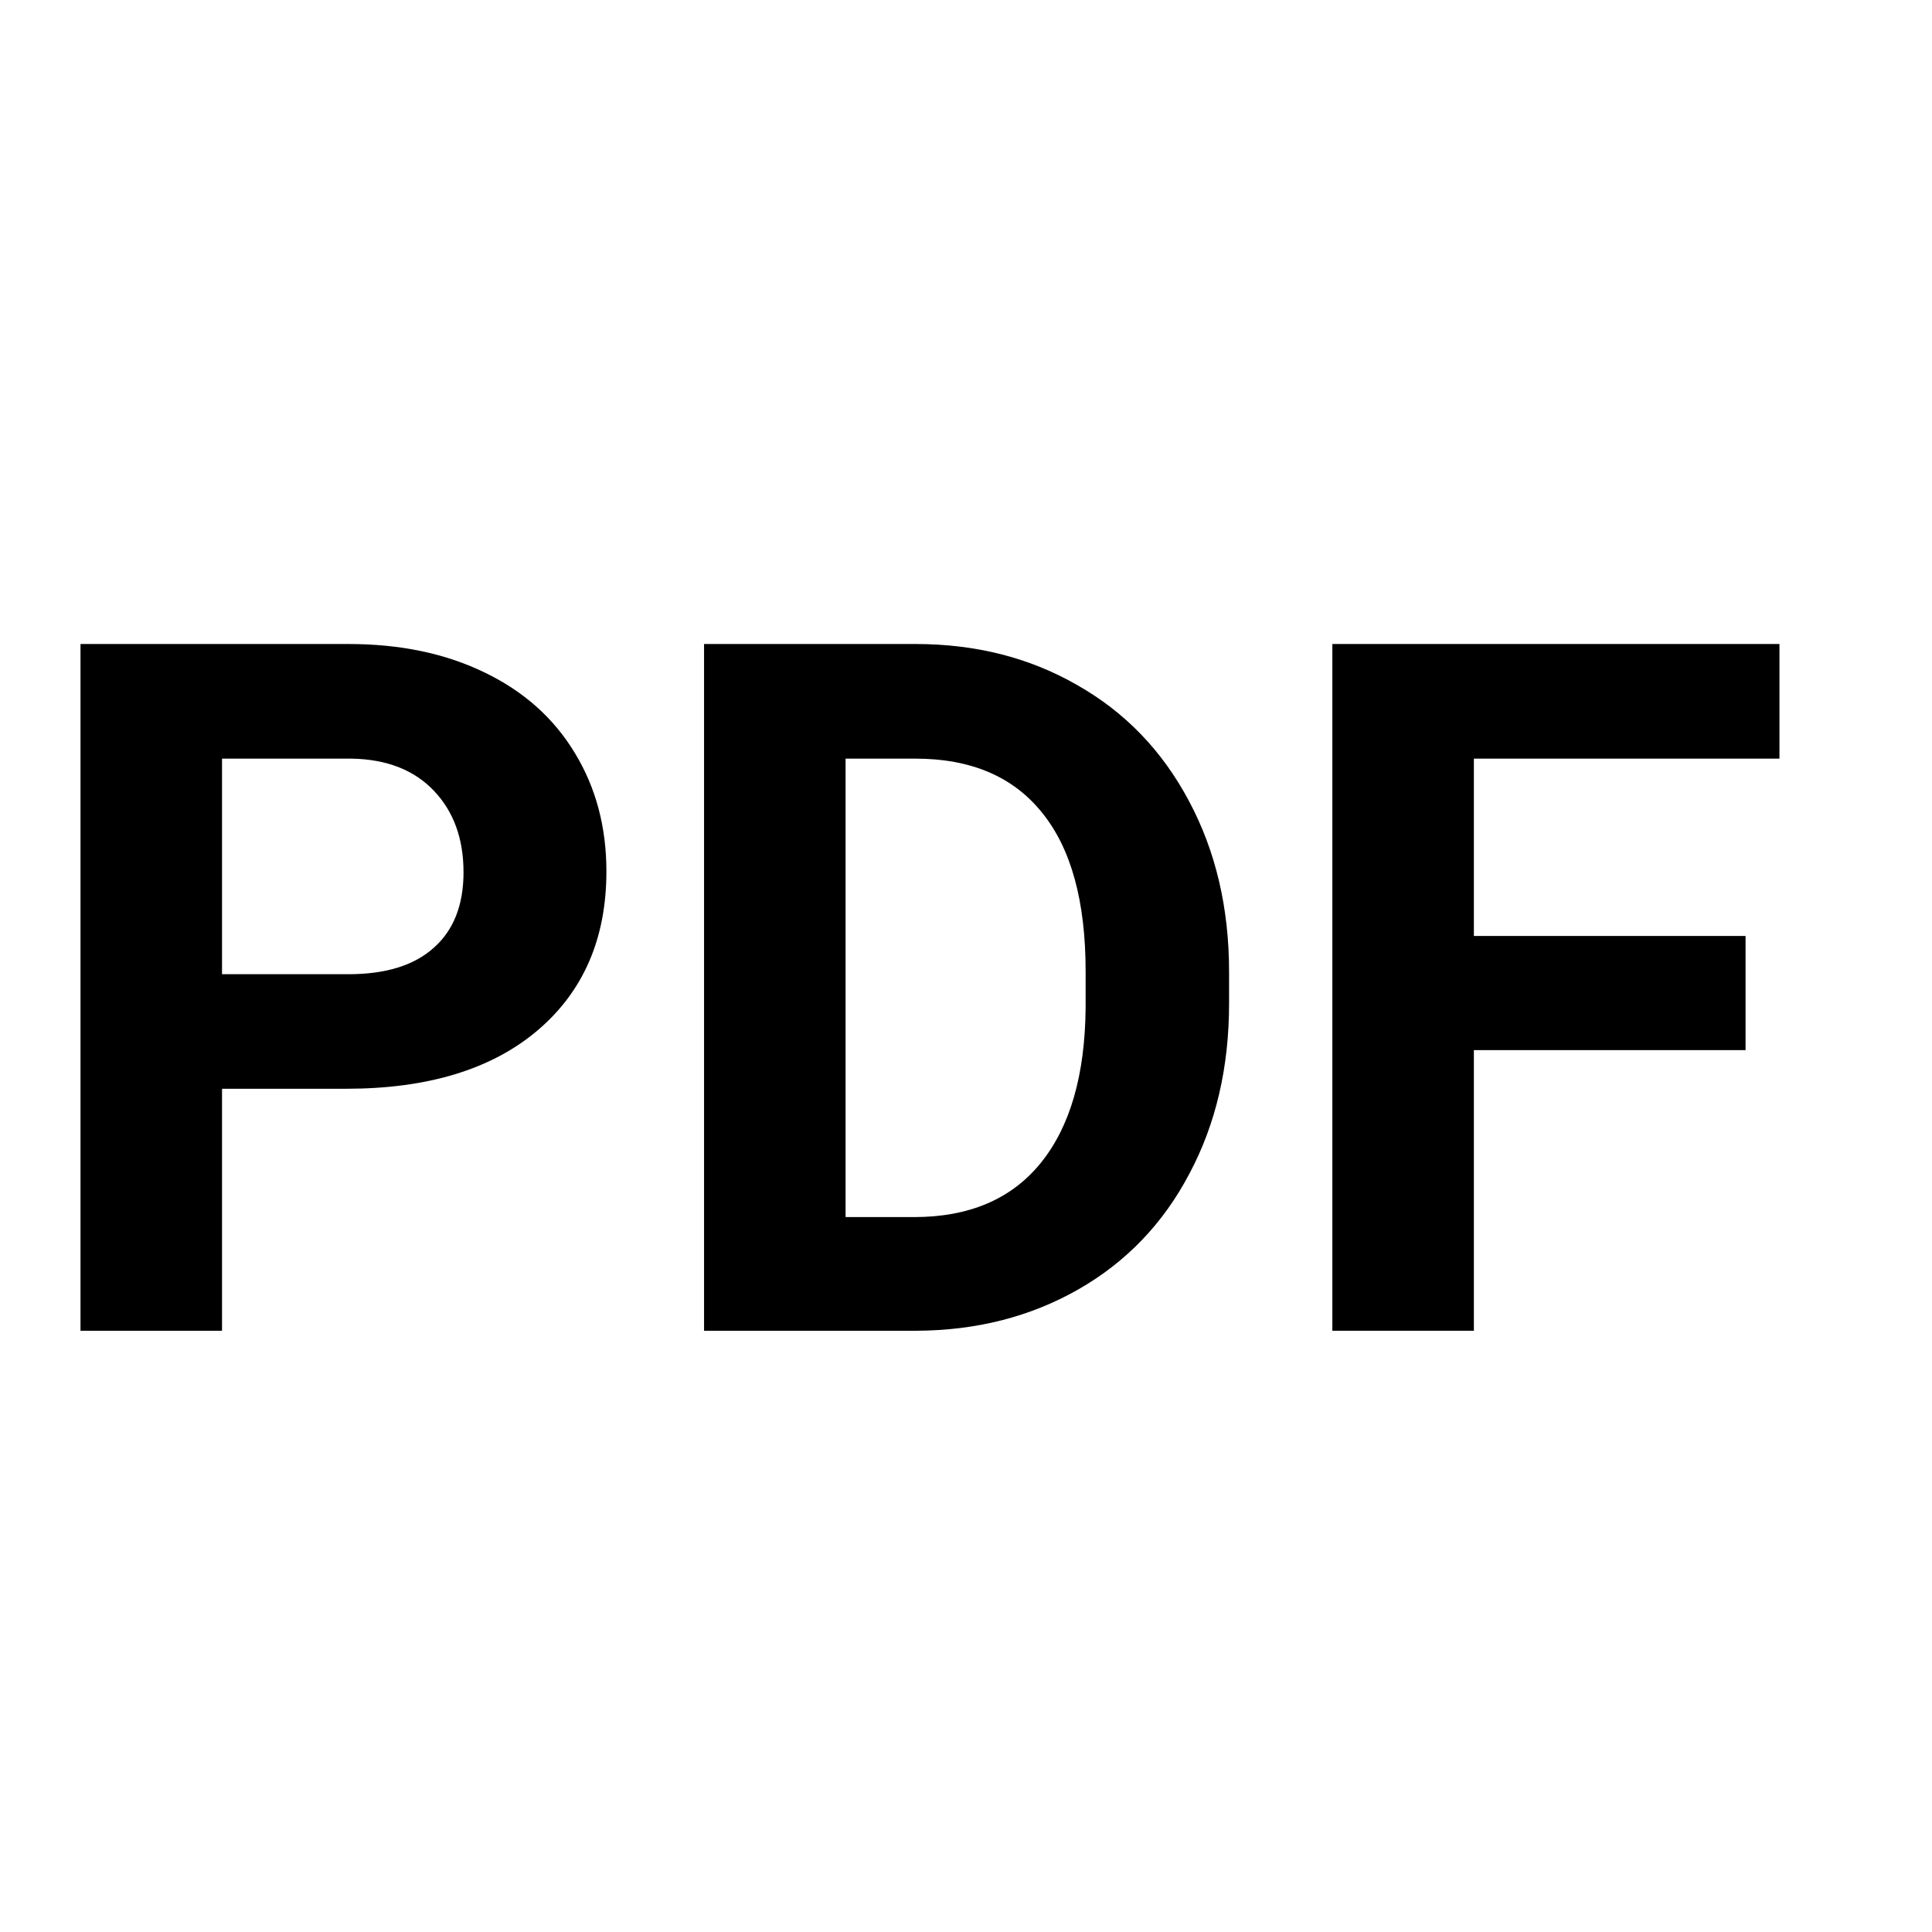
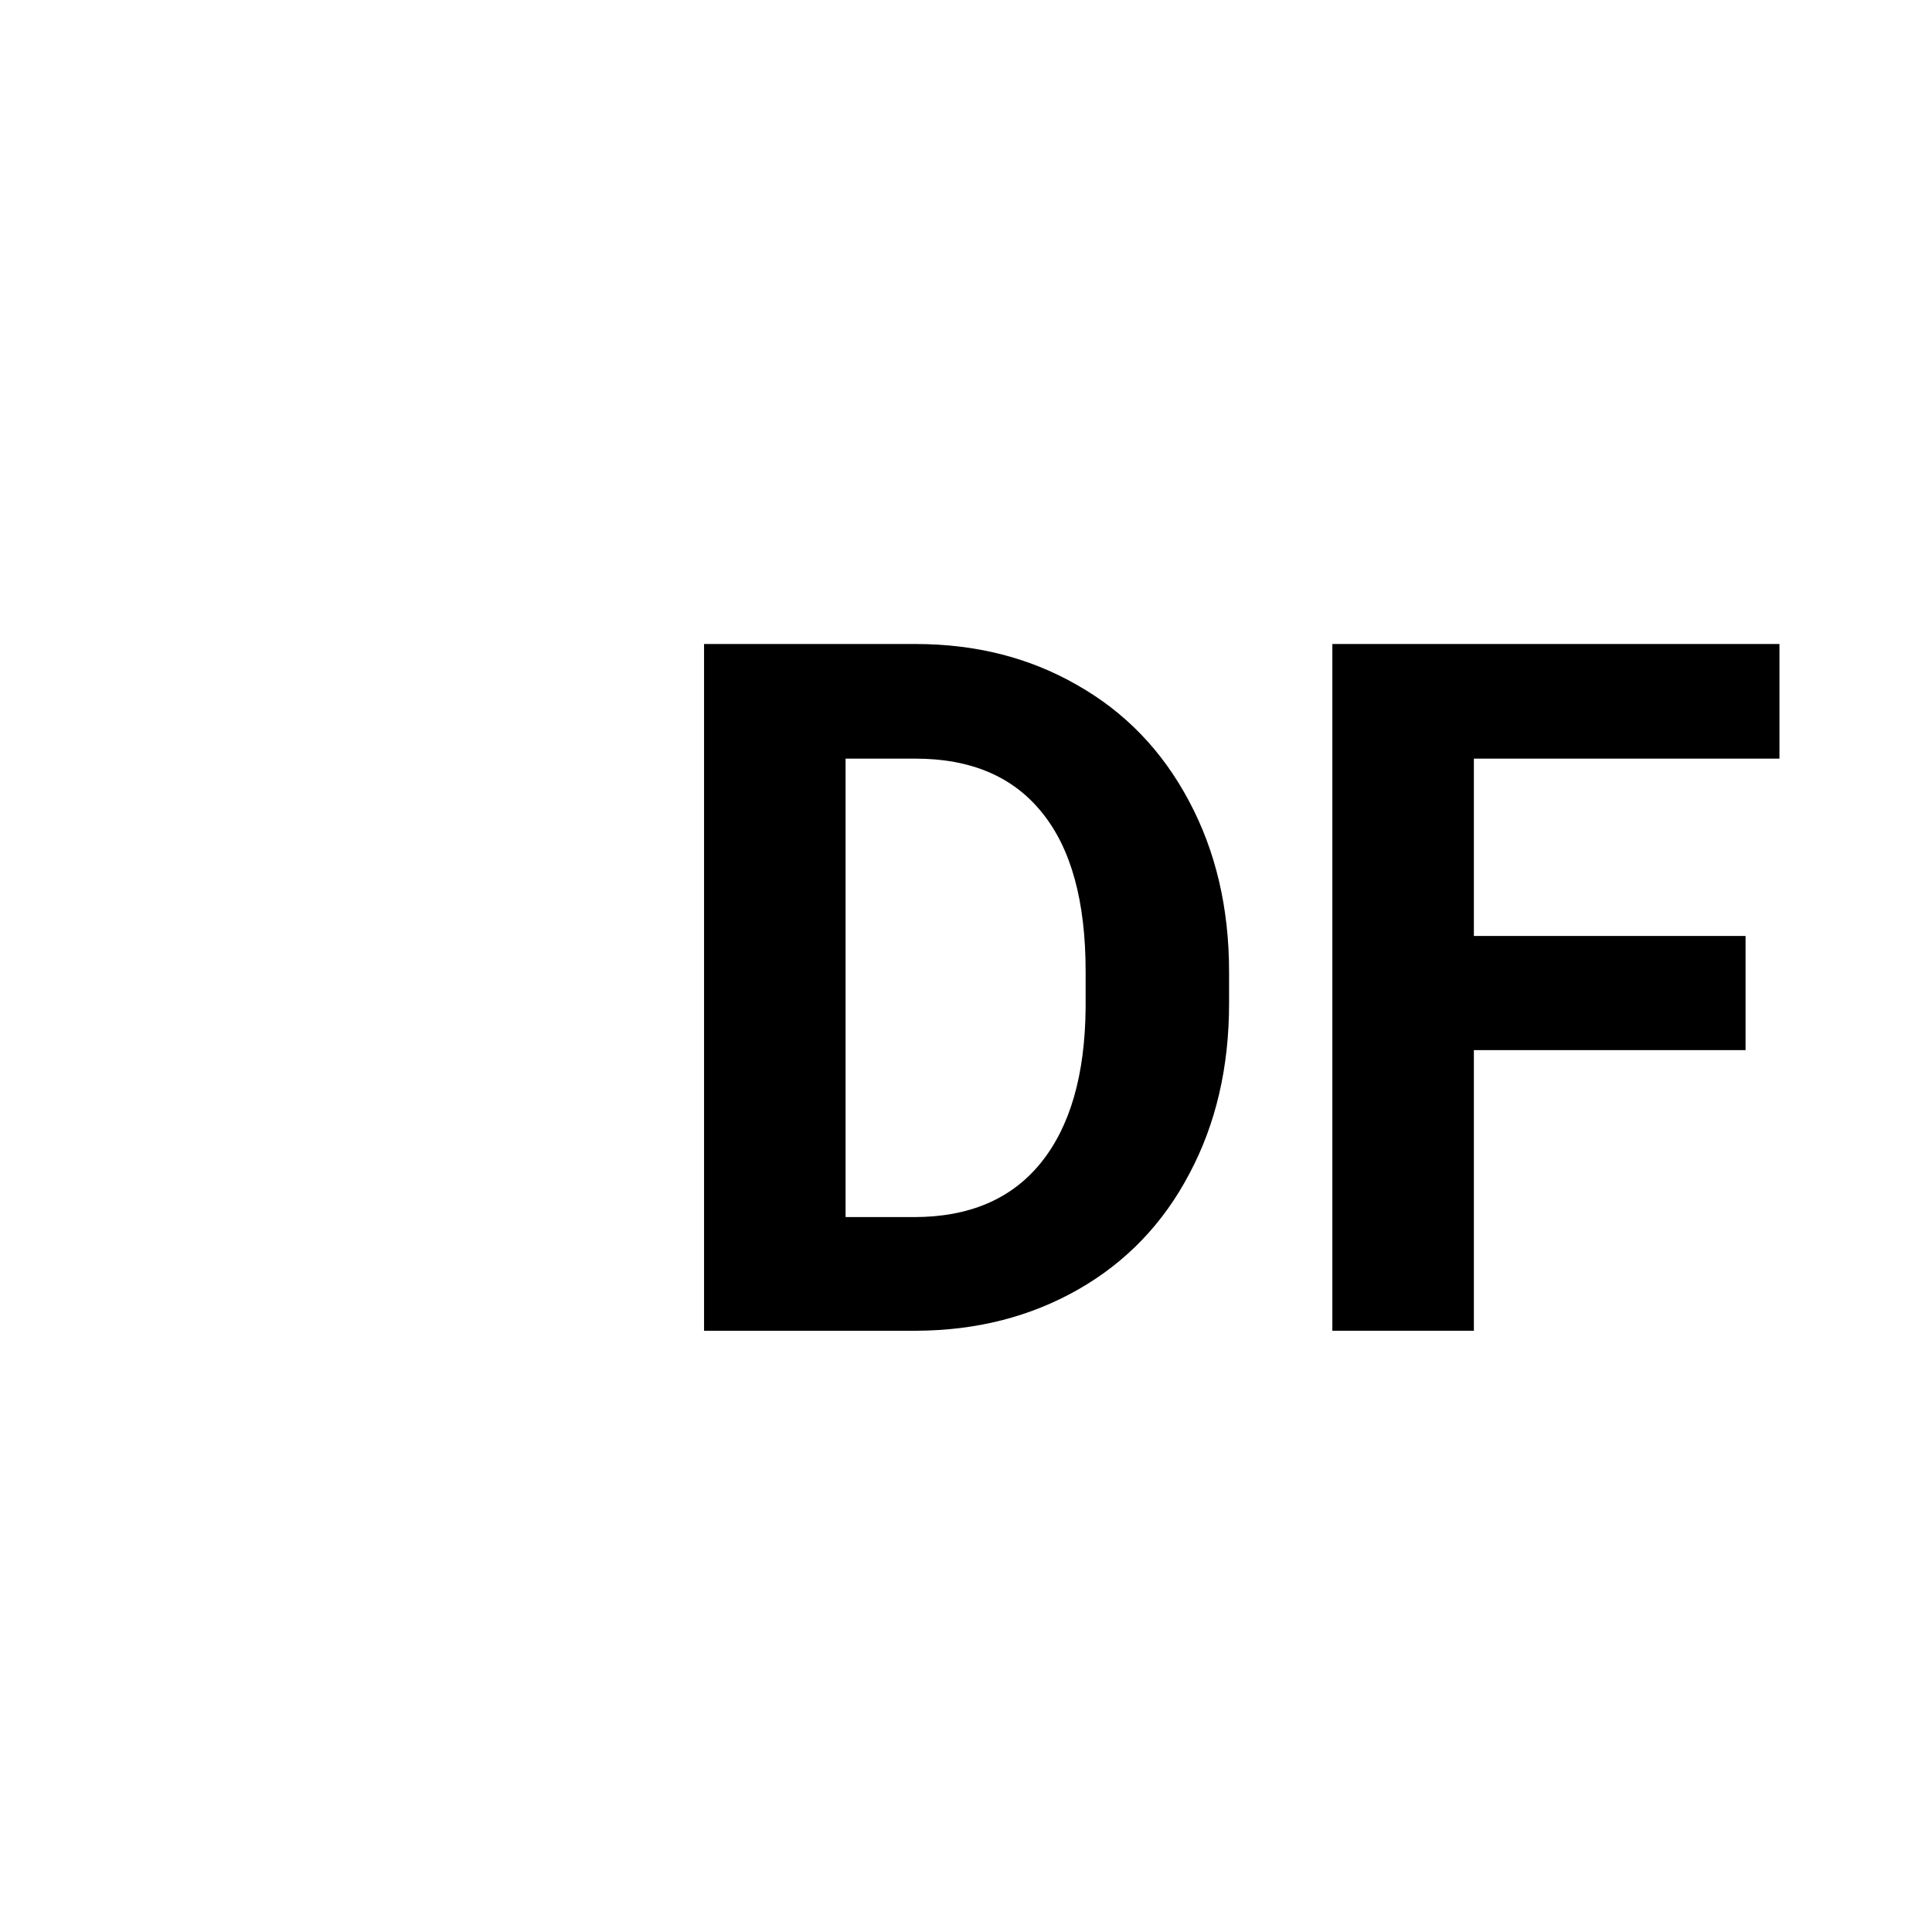
<svg xmlns="http://www.w3.org/2000/svg" width="24" height="24" viewBox="0 0 24 24" fill="none">
-   <path d="M2.758 13.525V16.531H1V8H4.328C4.969 8 5.531 8.117 6.016 8.352C6.504 8.586 6.879 8.92 7.141 9.354C7.402 9.783 7.533 10.273 7.533 10.824C7.533 11.66 7.246 12.32 6.672 12.805C6.102 13.285 5.311 13.525 4.299 13.525H2.758ZM2.758 12.102H4.328C4.793 12.102 5.146 11.992 5.389 11.773C5.635 11.555 5.758 11.242 5.758 10.836C5.758 10.418 5.635 10.08 5.389 9.822C5.143 9.564 4.803 9.432 4.369 9.424H2.758V12.102Z" fill="black" />
  <path d="M8.746 16.531V8H11.371C12.121 8 12.791 8.17 13.381 8.51C13.975 8.846 14.438 9.326 14.77 9.951C15.102 10.572 15.268 11.279 15.268 12.072V12.465C15.268 13.258 15.104 13.963 14.775 14.58C14.451 15.197 13.992 15.676 13.398 16.016C12.805 16.355 12.135 16.527 11.389 16.531H8.746ZM10.504 9.424V15.119H11.354C12.041 15.119 12.566 14.895 12.93 14.445C13.293 13.996 13.479 13.354 13.486 12.518V12.066C13.486 11.199 13.307 10.543 12.947 10.098C12.588 9.648 12.062 9.424 11.371 9.424H10.504Z" fill="black" />
  <path d="M21.684 13.045H18.309V16.531H16.551V8H22.105V9.424H18.309V11.627H21.684V13.045Z" fill="black" />
</svg>